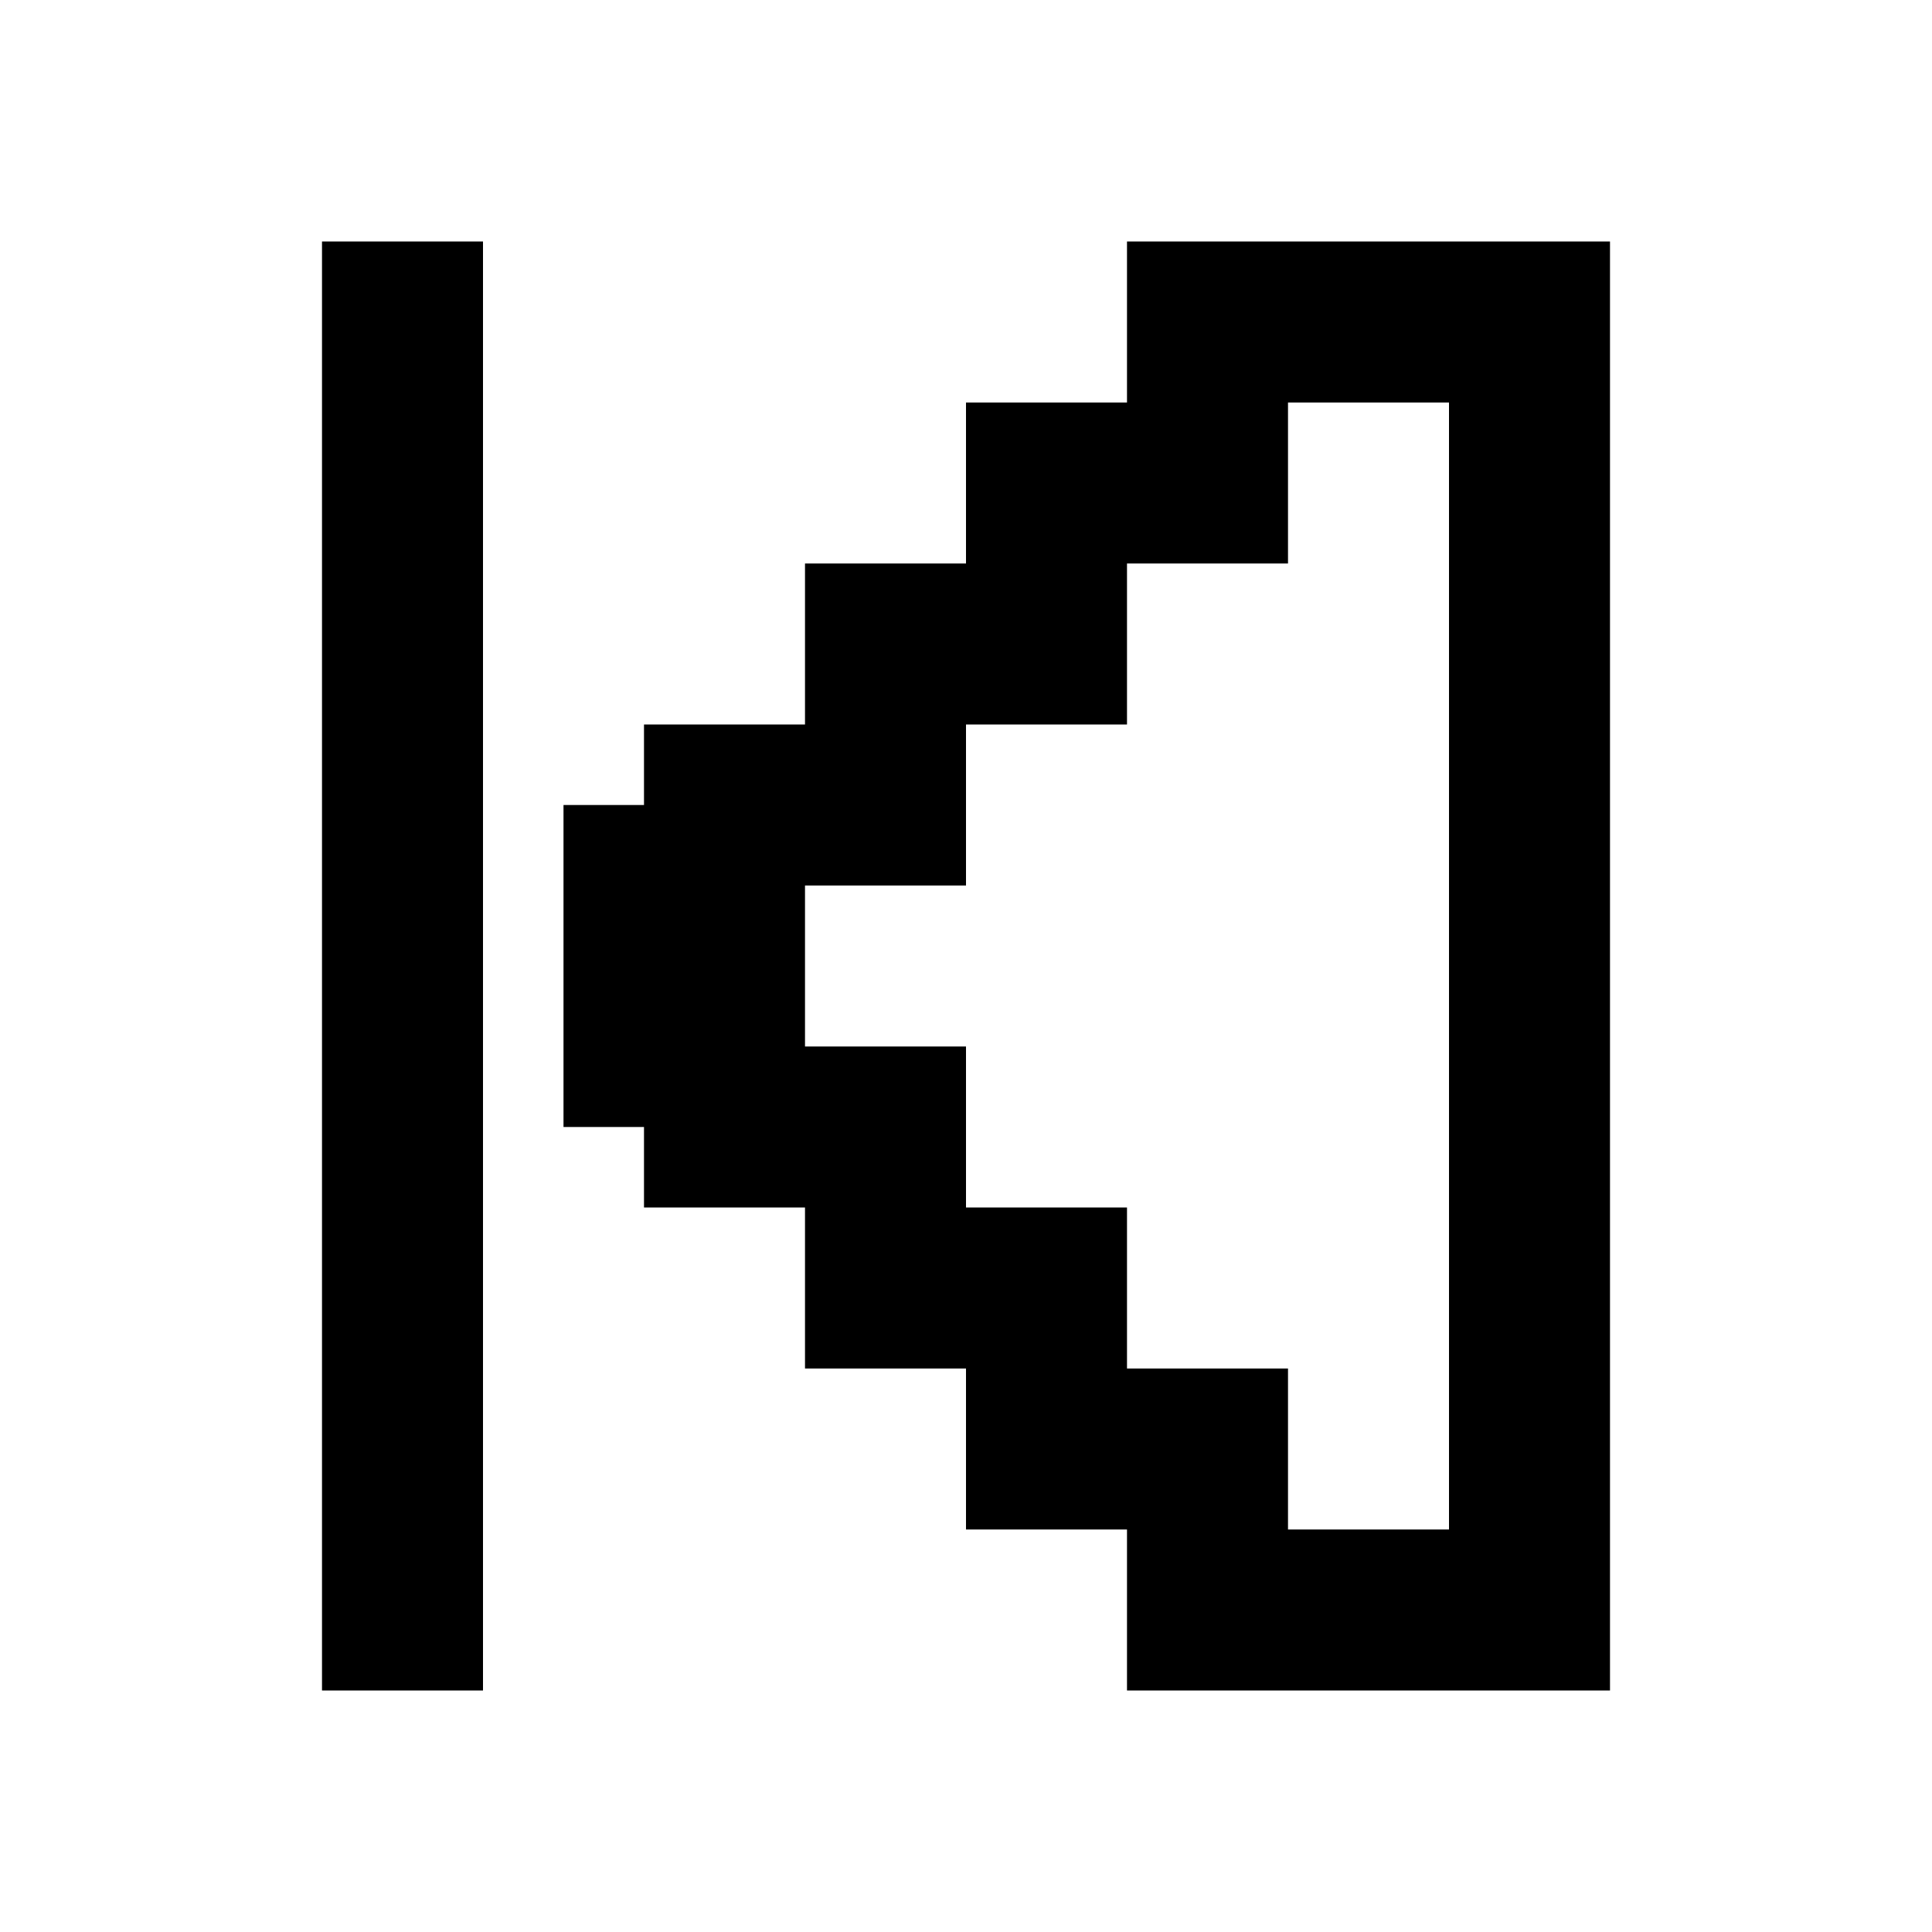
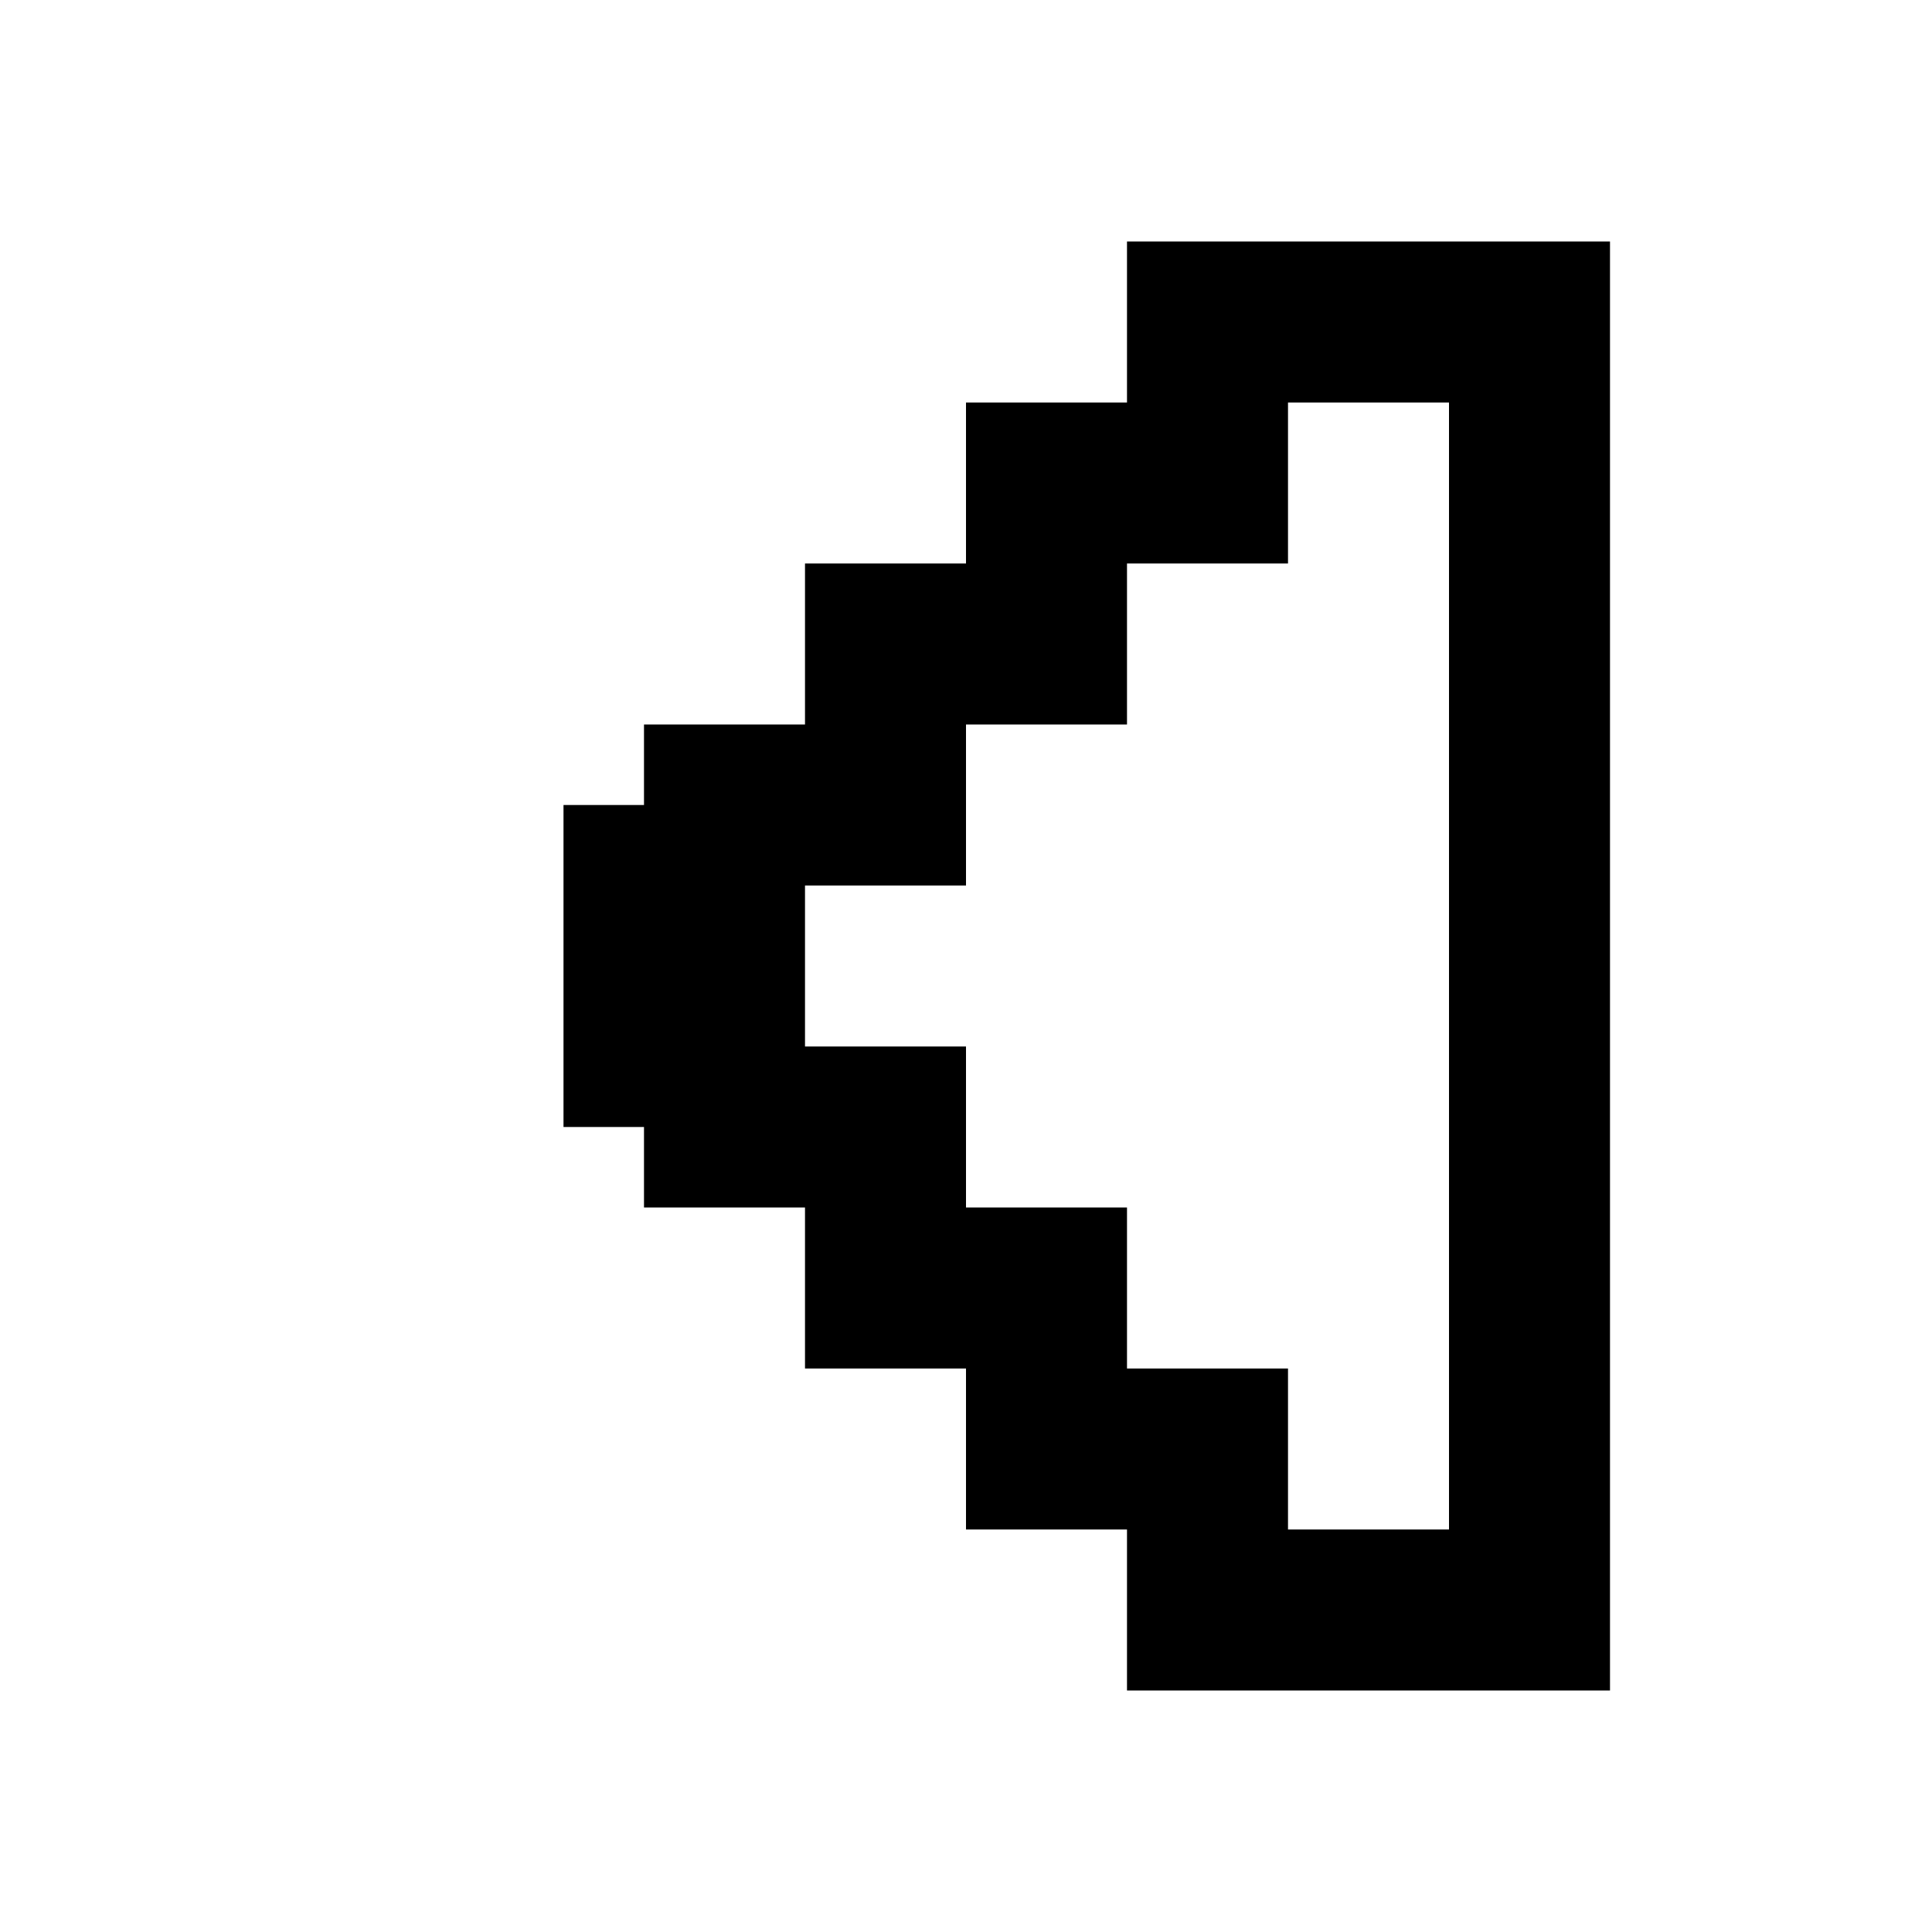
<svg xmlns="http://www.w3.org/2000/svg" width="48" height="48" viewBox="0 0 48 48" fill="none">
-   <path fill-rule="evenodd" clip-rule="evenodd" d="M8 6H12V42H8V6ZM24 10H28V6H40V42H28V38H24V34H20V30H16V28H14V20H16V18H20V14H24V10ZM20 22V26H24V30H28V34H32V38H36V10H32V14H28V18H24V22H20Z" fill="black" />
+   <path fill-rule="evenodd" clip-rule="evenodd" d="M8 6V42H8V6ZM24 10H28V6H40V42H28V38H24V34H20V30H16V28H14V20H16V18H20V14H24V10ZM20 22V26H24V30H28V34H32V38H36V10H32V14H28V18H24V22H20Z" fill="black" />
</svg>